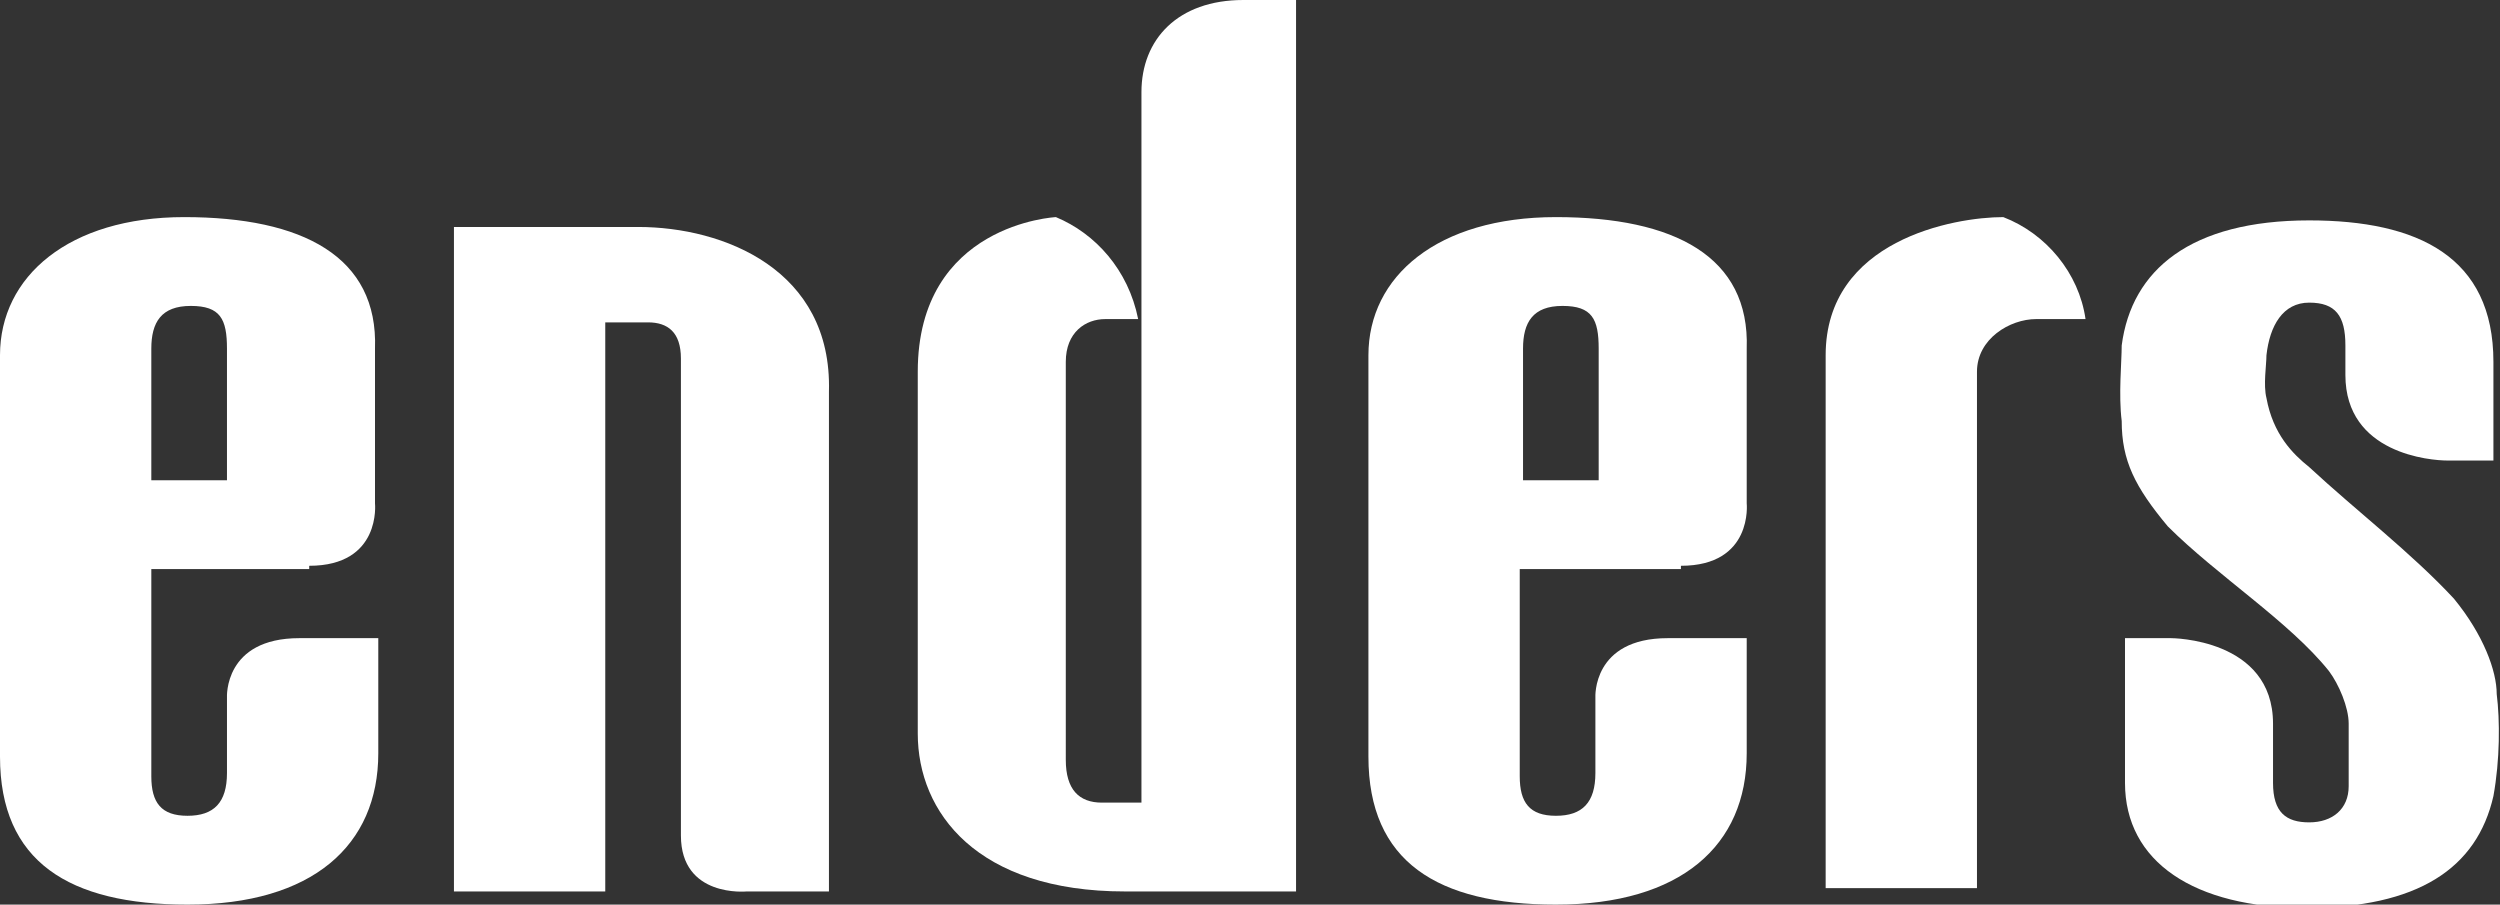
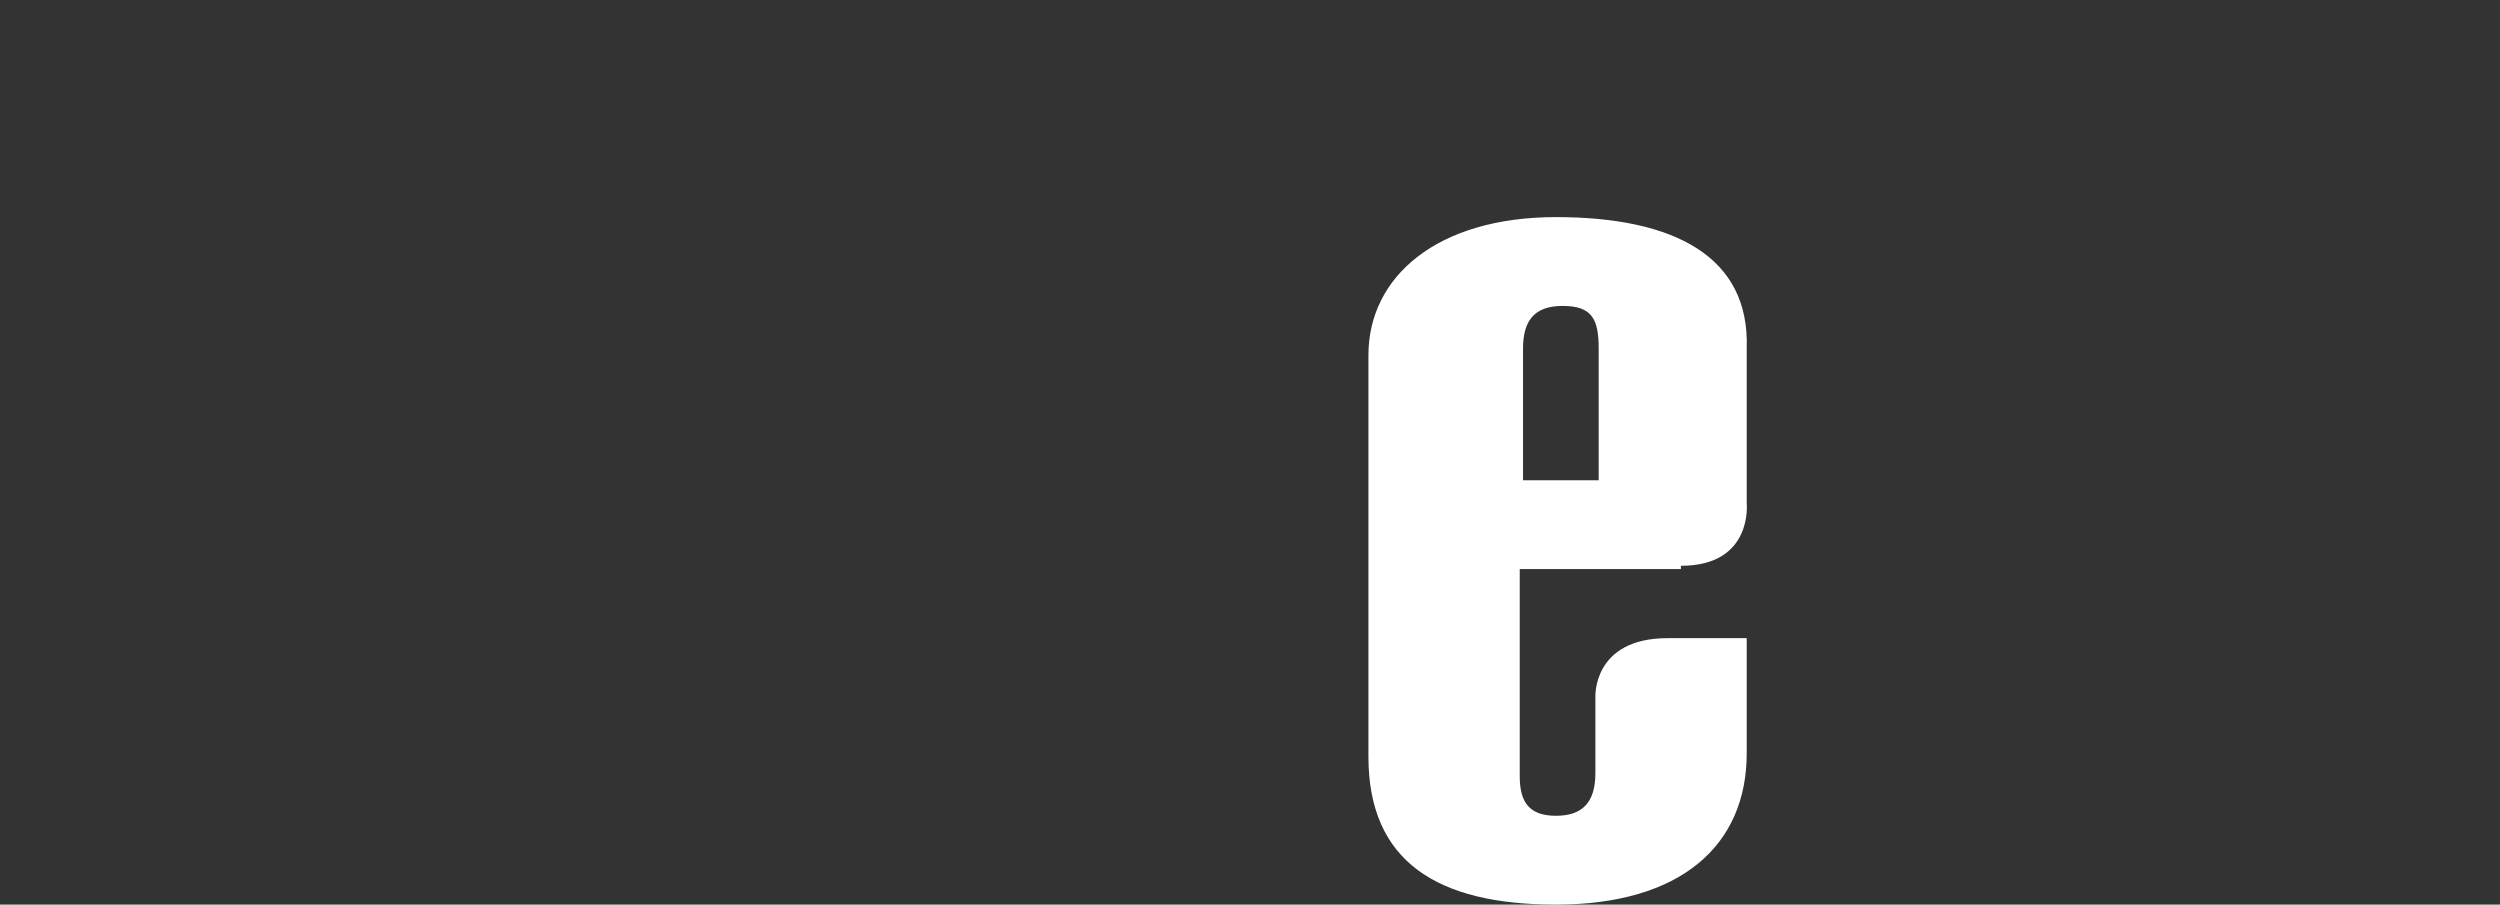
<svg xmlns="http://www.w3.org/2000/svg" version="1.1" x="0px" y="0px" viewBox="0 0 76 27.5" enable-background="new 0 0 76 27.5" xml:space="preserve">
  <rect x="0" y="0" width="76" height="27.5" fill="#333333" stroke="none" />
  <g id="Design">
    <g id="Foot">
	</g>
    <g>
-       <path fill="#FFFFFF" d="M60.9,6.6c-1.5,0-5.4,0.7-5.4,4.2v16.2h4.6V11.3c0-1,1-1.6,1.8-1.6c0.2,0,1.2,0,1.5,0    C63.2,8.3,62.2,7.1,60.9,6.6z" />
-       <path fill="#FFFFFF" d="M34.7,2.8v21.6h-1.2c-0.7,0-1.1-0.4-1.1-1.3V11c0-0.9,0.6-1.3,1.2-1.3c0.2,0,0.7,0,1,0    c-0.3-1.5-1.3-2.6-2.5-3.1c0,0-4.2,0.2-4.2,4.7v11c0,2.4,1.8,4.8,6.3,4.8h5.2V0h-1.6C35.8,0,34.7,1.2,34.7,2.8z" />
-       <path fill="#FFFFFF" d="M19.4,6.9l-5.6,0v20.2h4.6V9.8c0.2,0,0.6,0,1.3,0c0.6,0,1,0.3,1,1.1v14.5c0,1.9,2,1.7,2,1.7h2.5V11.9    C25.3,8.2,22,6.9,19.4,6.9z" />
-       <path fill="#FFFFFF" d="M9.4,17.2c2.2,0,2-1.9,2-1.9v-4.7c0.1-2.8-2.2-4-5.8-4C2.1,6.6,0,8.4,0,10.8V23c0,3.2,2.1,4.5,5.7,4.5    c3.8,0,5.8-1.8,5.8-4.6v-3.5H9.1c-2.3,0-2.2,1.8-2.2,1.8l0,2.3c0,0.9-0.4,1.3-1.2,1.3c-0.8,0-1.1-0.4-1.1-1.2v-6.3H9.4z M4.6,10.6    c0-0.8,0.3-1.3,1.2-1.3c0.9,0,1.1,0.4,1.1,1.3v4H4.6V10.6z" />
      <path fill="#FFFFFF" d="M51.1,17.2c2.2,0,2-1.9,2-1.9v-4.7c0.1-2.8-2.2-4-5.8-4s-5.7,1.8-5.7,4.2V23c0,3.2,2.1,4.5,5.7,4.5    c3.8,0,5.8-1.8,5.8-4.6v-3.5h-2.4c-2.3,0-2.2,1.8-2.2,1.8l0,2.3c0,0.9-0.4,1.3-1.2,1.3c-0.8,0-1.1-0.4-1.1-1.2v-6.3H51.1z     M46.3,10.6c0-0.8,0.3-1.3,1.2-1.3c0.9,0,1.1,0.4,1.1,1.3v4h-2.3V10.6z" />
-       <path fill="#FFFFFF" d="M75.9,21.1c0-0.7-0.4-1.8-1.3-2.9c-1.3-1.4-3-2.7-4.4-4c-0.5-0.4-1.1-1-1.3-2.1c-0.1-0.4,0-1,0-1.3    c0.1-0.9,0.5-1.6,1.3-1.6c0.8,0,1.1,0.4,1.1,1.3l0,0.9c0,2.4,2.6,2.6,3.1,2.6c0.2,0,1.4,0,1.4,0v-3c0-3.2-2.3-4.3-5.6-4.3    c-3.6,0-5.4,1.5-5.7,3.8c0,0.5-0.1,1.5,0,2.3c0,1.2,0.4,2,1.4,3.2c1.5,1.5,3.7,2.9,4.9,4.4c0.3,0.4,0.6,1.1,0.6,1.6v1.9    c0,0.7-0.5,1.1-1.2,1.1c-0.7,0-1.1-0.3-1.1-1.2v-1.8c0-2.6-3.1-2.6-3.1-2.6h-1.4v4.4c0,2.4,2.1,3.8,5.5,3.8c3.4,0,5.2-1.2,5.7-3.4    C76,23.1,76,21.9,75.9,21.1z" />
    </g>
  </g>
  <g id="Raster">
</g>
</svg>